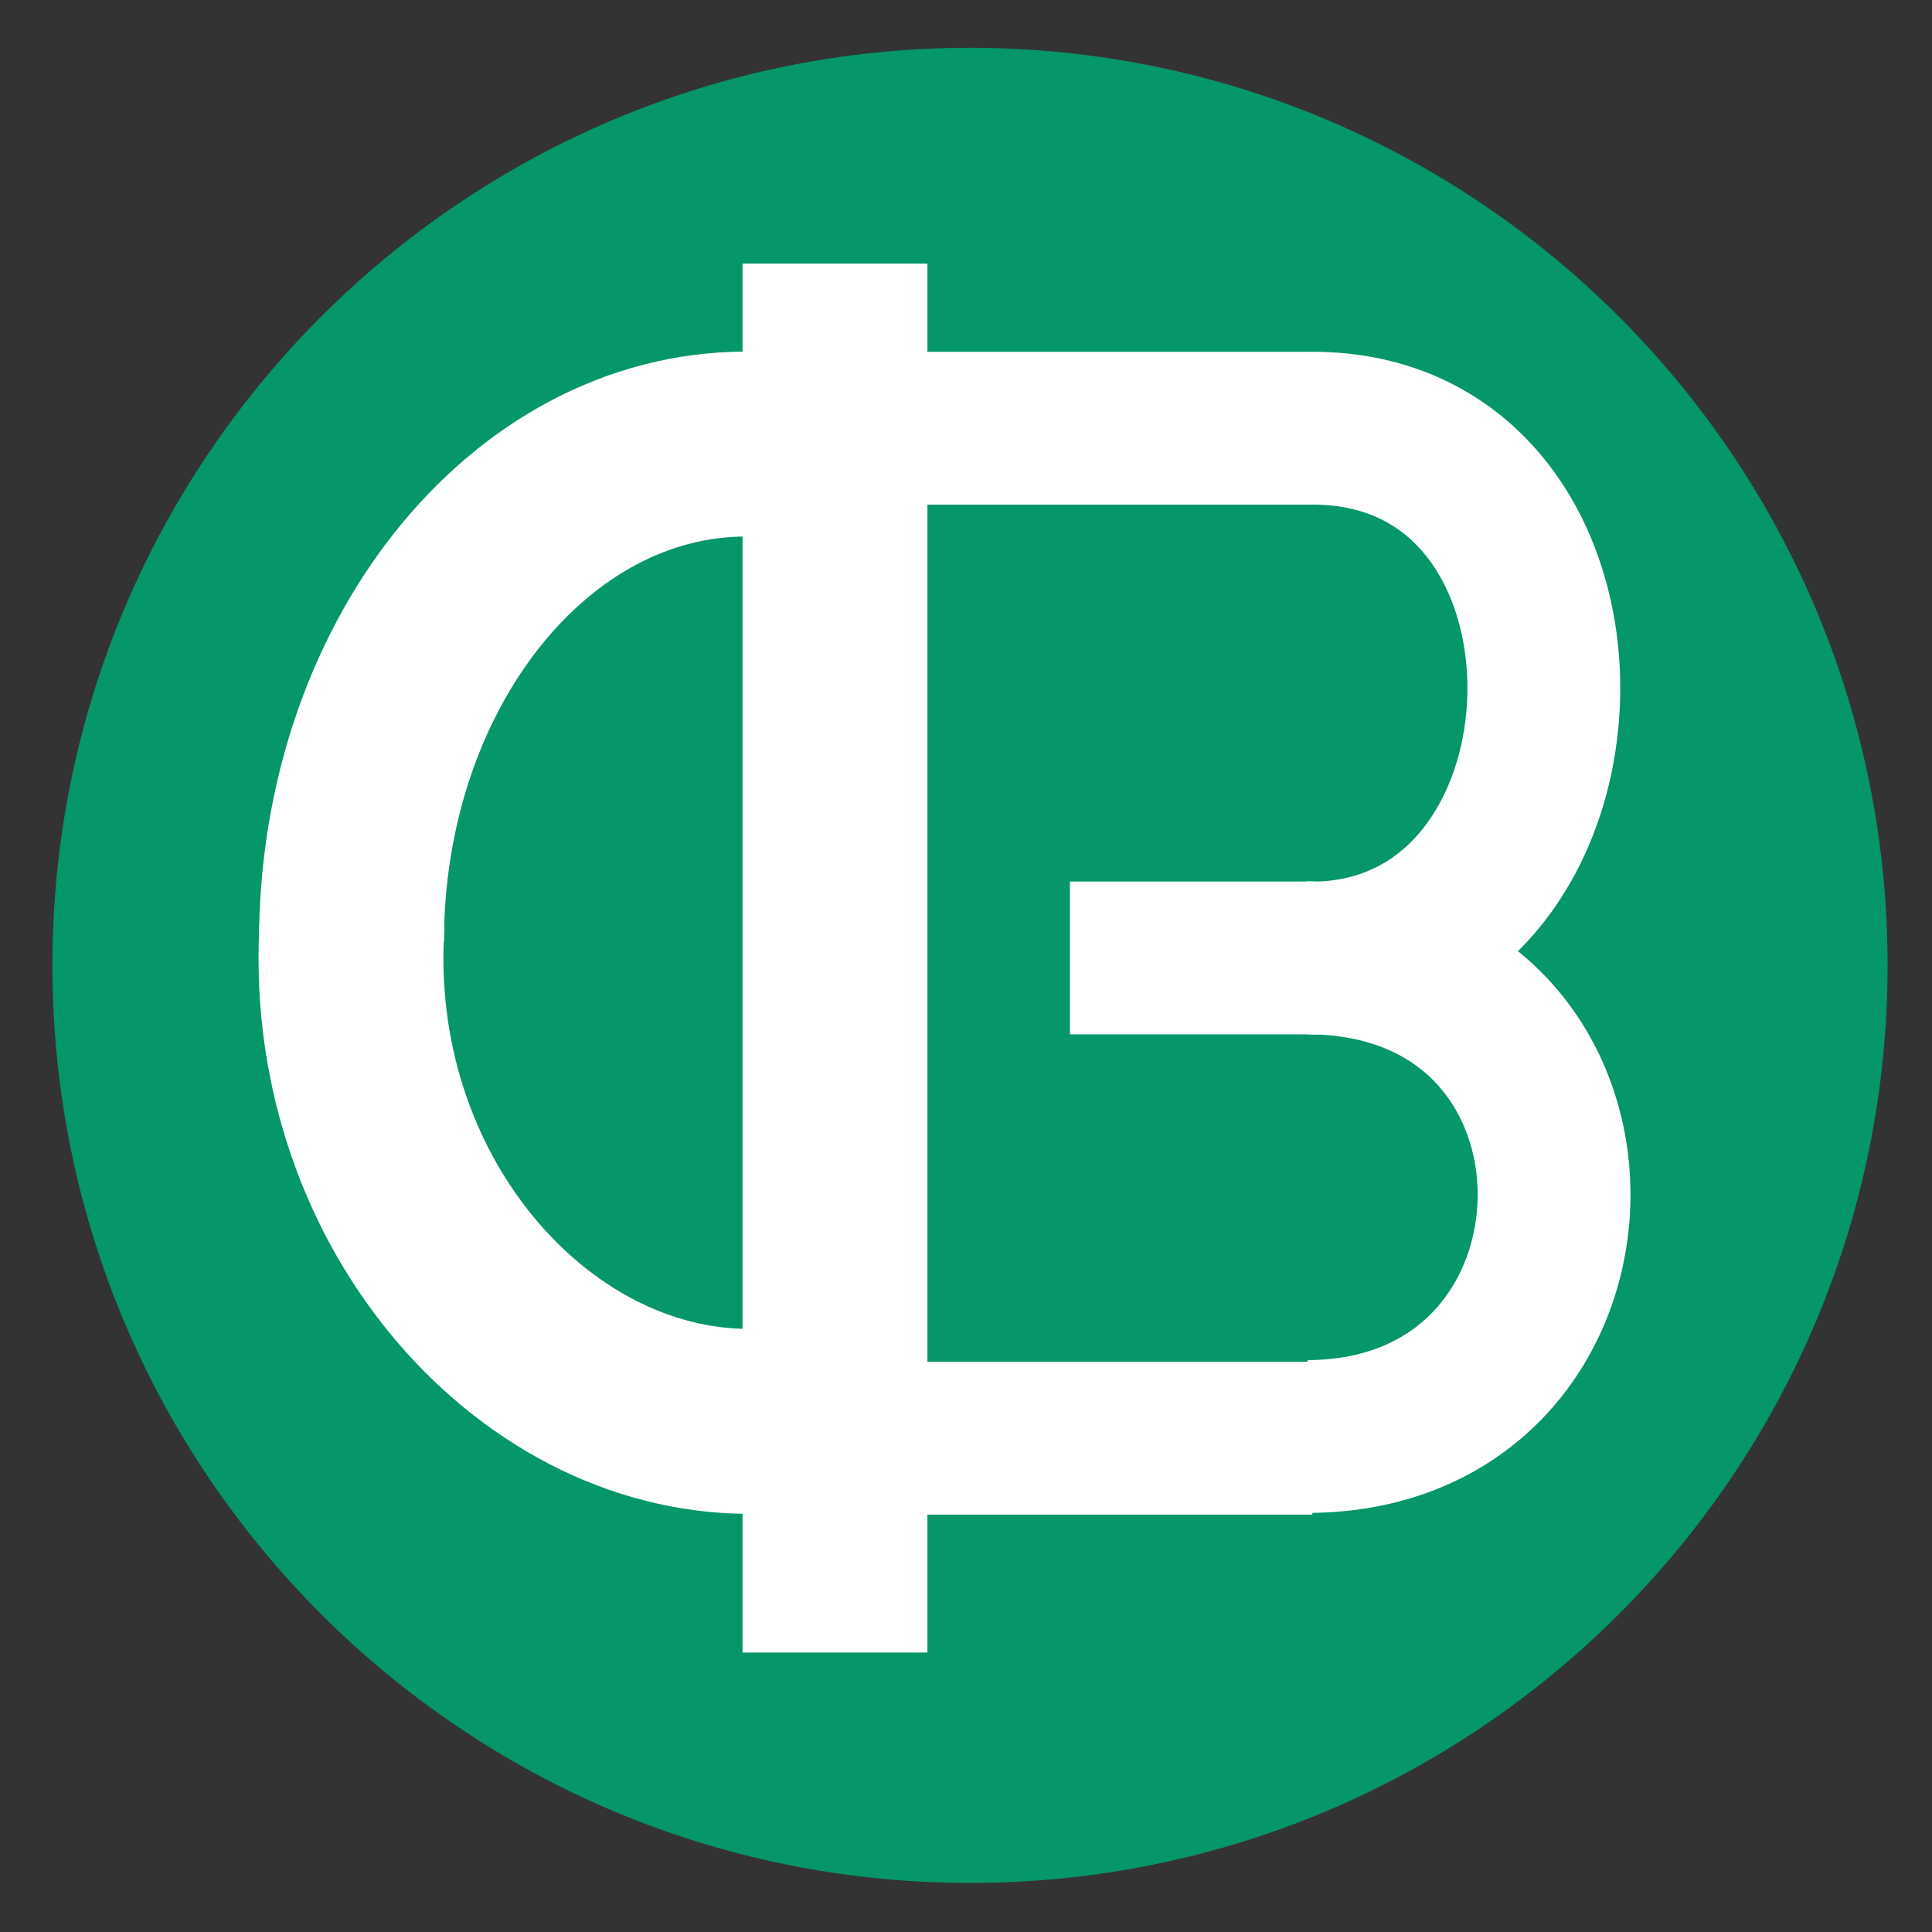
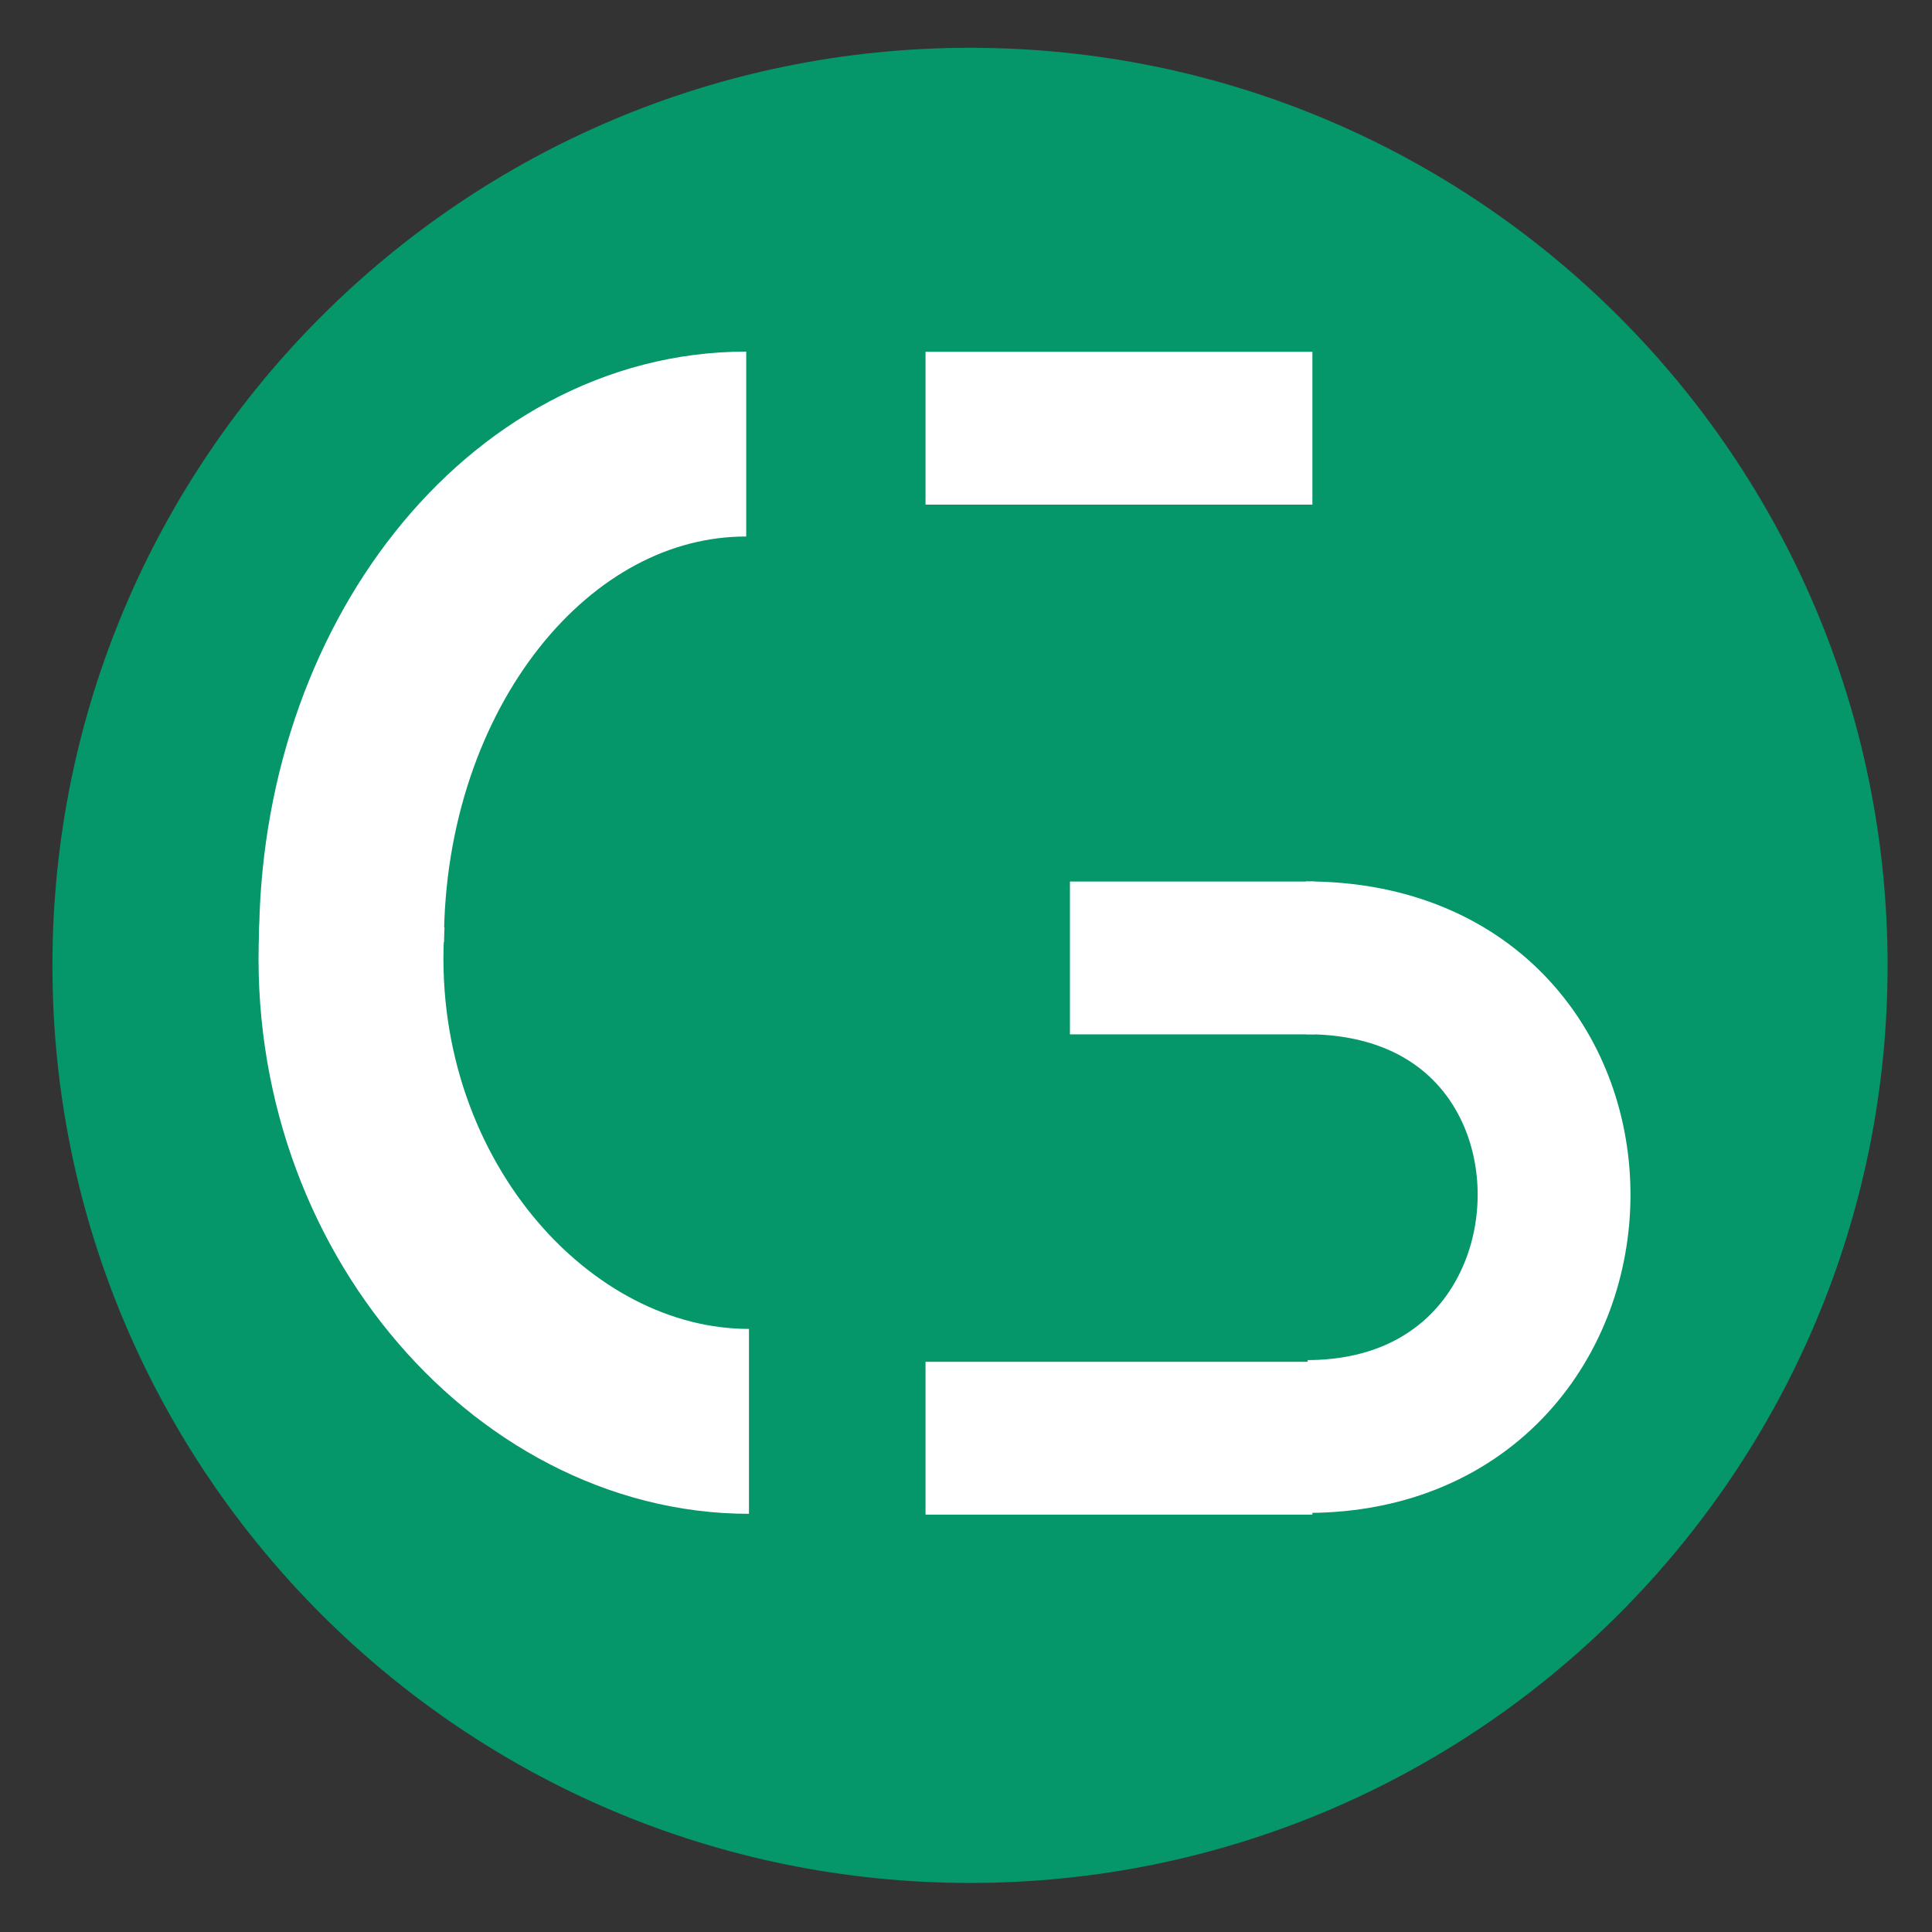
<svg xmlns="http://www.w3.org/2000/svg" width="1024" height="1024">
  <rect width="100%" height="100%" fill="#333333" stroke="none" />
  <path d="M514.123 25.331c268.595 0 486.337 217.74 486.337 486.335S782.718 998 514.123 998 27.789 780.261 27.789 511.666 245.528 25.331 514.123 25.331" style="fill:#059669;fill-opacity:1;fill-rule:evenodd;opacity:1;stroke:none" />
-   <path d="M694.73 226.934c168.311-.834 161.129 280.909-.138 280.909" style="fill:none;opacity:1;stroke:#fff;stroke-linecap:butt;stroke-linejoin:miter;stroke-miterlimit:10;stroke-opacity:1;stroke-width:81" />
  <path d="M692.247 507.666c177.593 0 172.584 253.139.982 253.712" style="fill:none;opacity:1;stroke:#fff;stroke-linecap:butt;stroke-linejoin:miter;stroke-miterlimit:10;stroke-opacity:1;stroke-width:81" />
-   <path d="M393.552 139.723h97.997v736.156h-97.997z" style="fill:#fff;fill-opacity:1;fill-rule:evenodd;opacity:1;stroke:none" />
+   <path d="M393.552 139.723h97.997h-97.997z" style="fill:#fff;fill-opacity:1;fill-rule:evenodd;opacity:1;stroke:none" />
  <path d="M395.515 235.355c-115.547 0-209.216 118.156-209.216 263.909" style="fill:none;opacity:1;stroke:#fff;stroke-linecap:butt;stroke-linejoin:miter;stroke-miterlimit:10;stroke-opacity:1;stroke-width:98" />
  <path d="M396.97 753.354c-116.113 0-220.527-119.186-210.241-265.201" style="fill:none;opacity:1;stroke:#fff;stroke-linecap:butt;stroke-linejoin:miter;stroke-miterlimit:10;stroke-opacity:1;stroke-width:98" />
  <path d="M490.549 186.463h205.045v81H490.549zM490.549 721.783h205.045v81H490.549zM567.089 467.23h129.637v81H567.089z" style="fill:#fff;fill-opacity:1;fill-rule:evenodd;opacity:1;stroke:none" />
</svg>